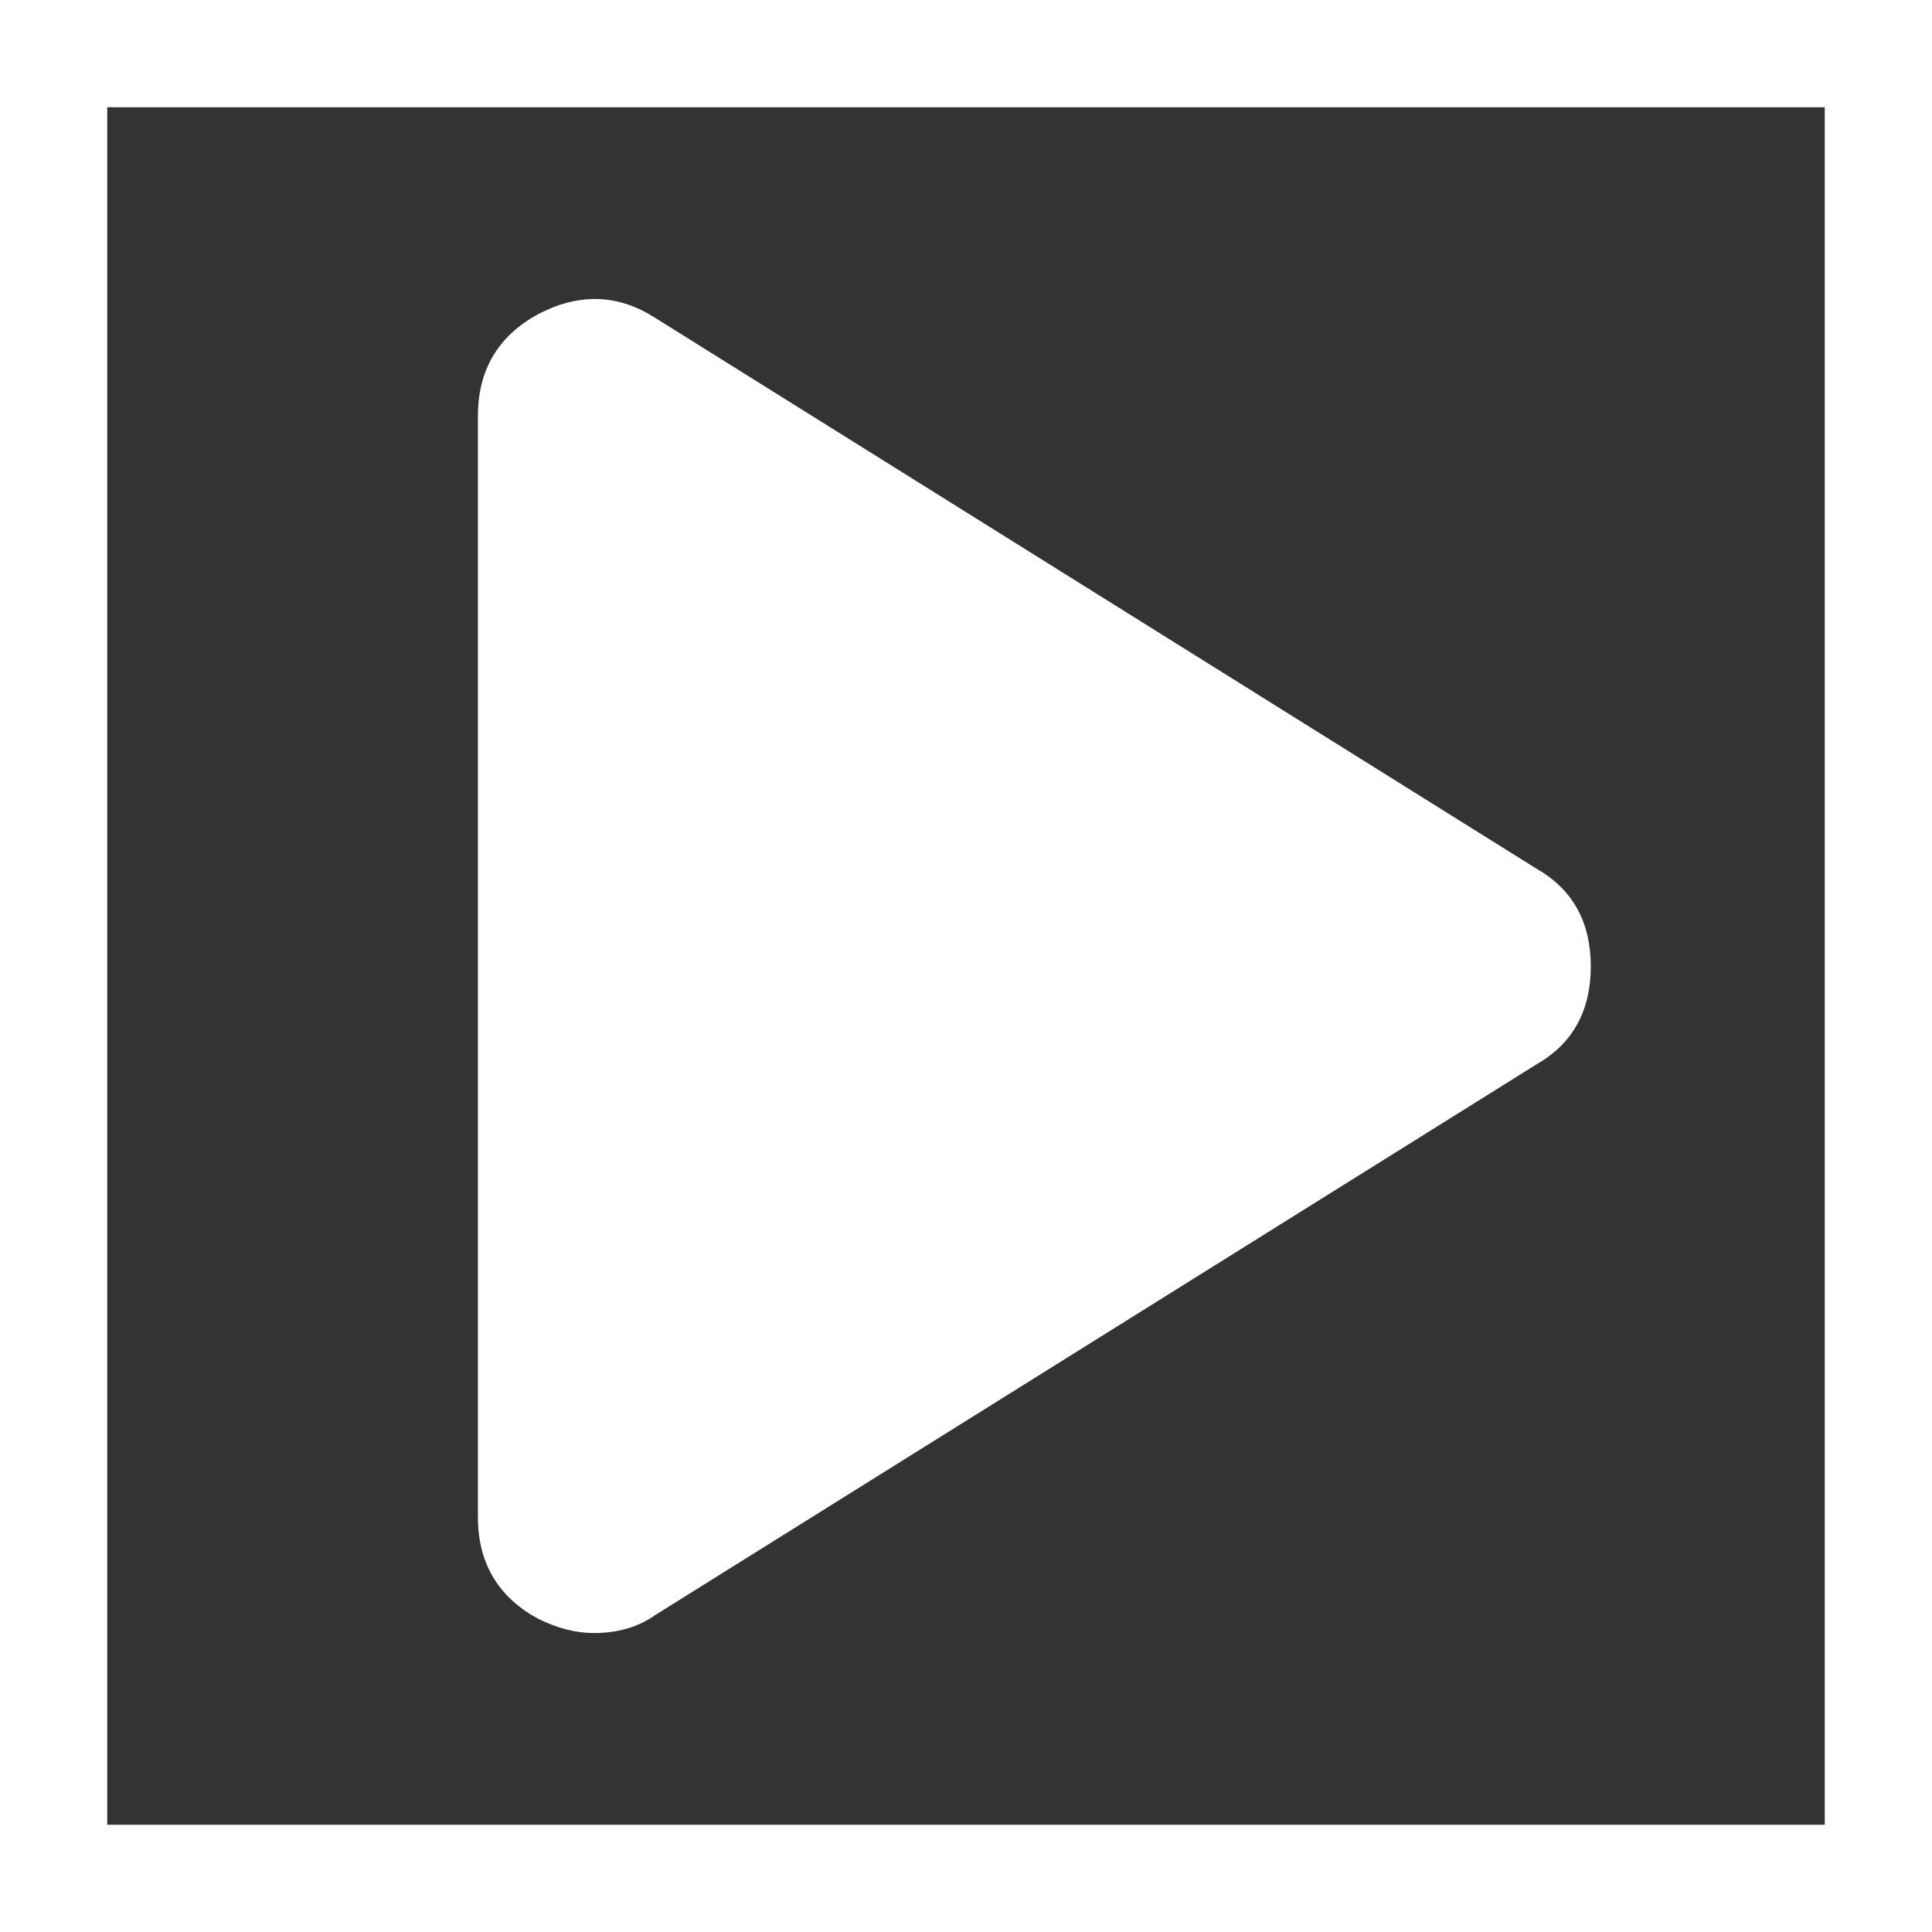
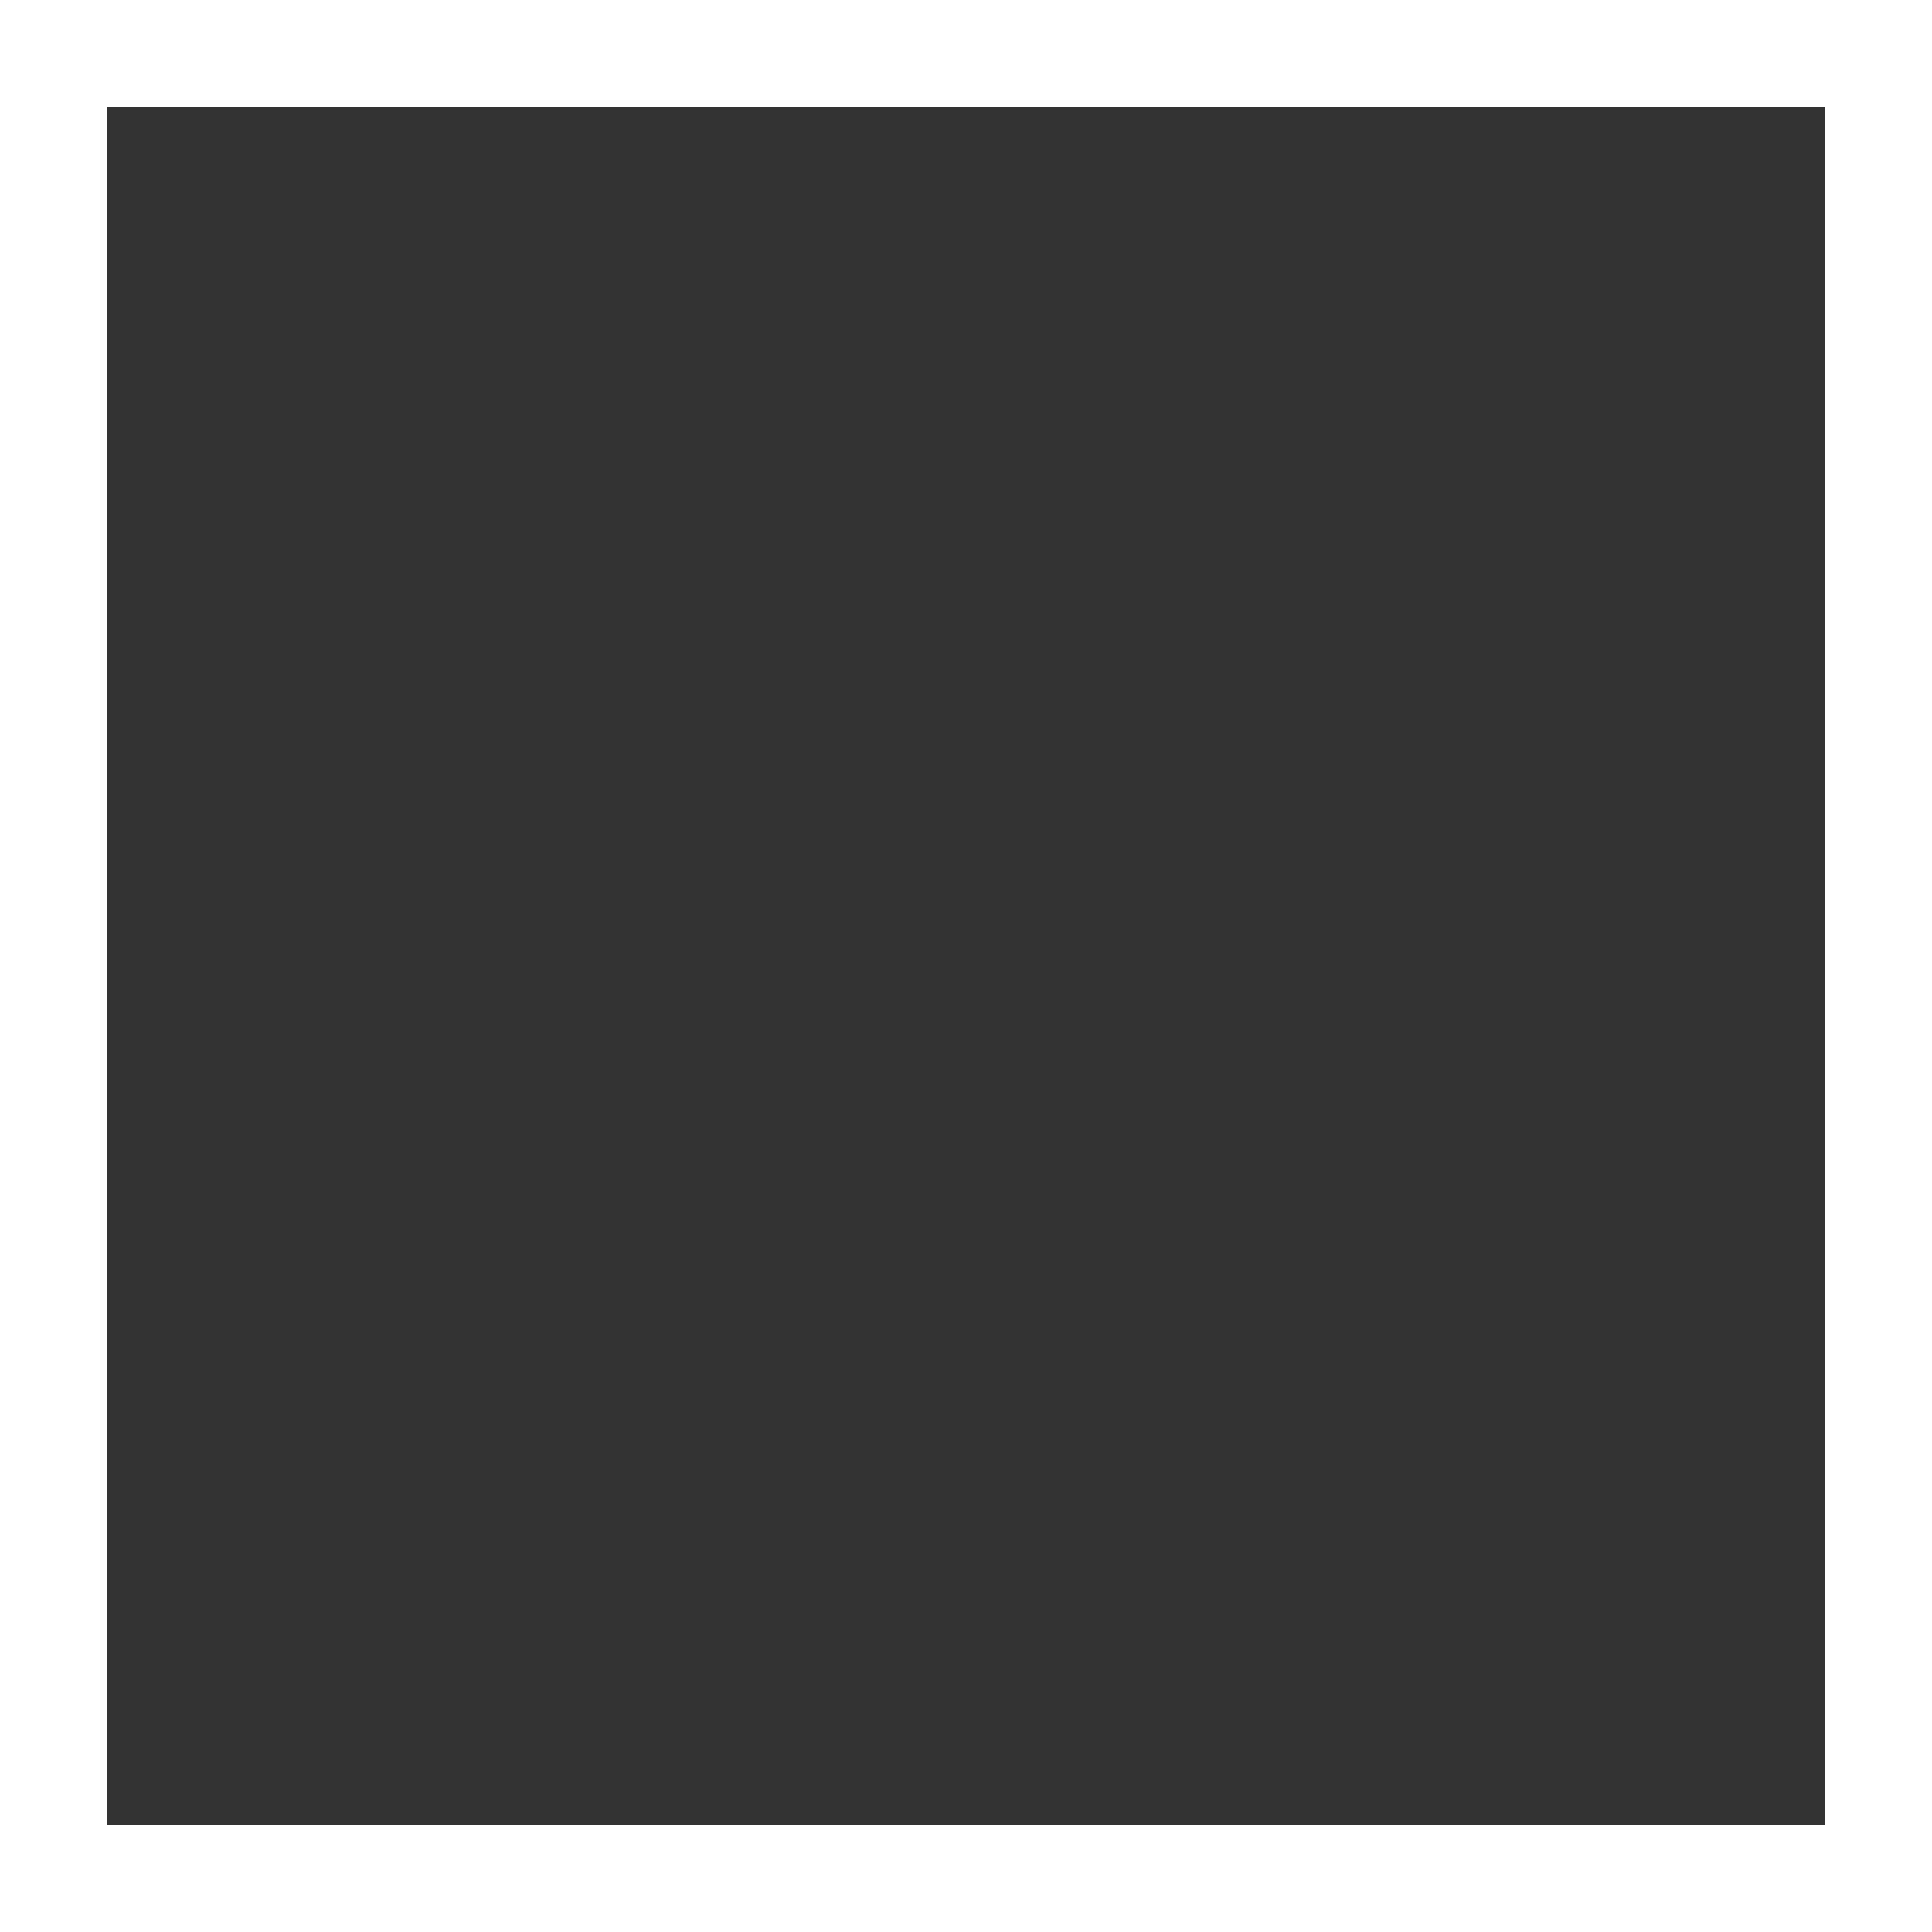
<svg xmlns="http://www.w3.org/2000/svg" version="1.1" id="Vrstva_1" x="0px" y="0px" width="166px" height="166px" viewBox="0 0 166 166" enable-background="new 0 0 166 166" xml:space="preserve">
  <rect x="0" y="0" width="166" height="166" fill="#333333" stroke="none" />
  <g>
    <path fill="white" stroke="white" d="M166,166H0V0h166V166z M8.715,157.285h148.57V8.715H8.715V157.285z" />
  </g>
  <g>
-     <path fill="white" stroke="white" d="M131.752,75.062L56.053,27.75c-3.051-1.975-6.251-2.072-9.609-0.298c-3.251,1.779-4.881,4.536-4.881,8.281v94.62   c0,3.749,1.629,6.506,4.881,8.276c1.579,0.787,3.111,1.184,4.583,1.184c1.966,0,3.647-0.494,5.026-1.481l75.699-47.304   c2.954-1.676,4.431-4.34,4.431-7.991C136.183,79.394,134.71,76.738,131.752,75.062z" />
-   </g>
+     </g>
</svg>